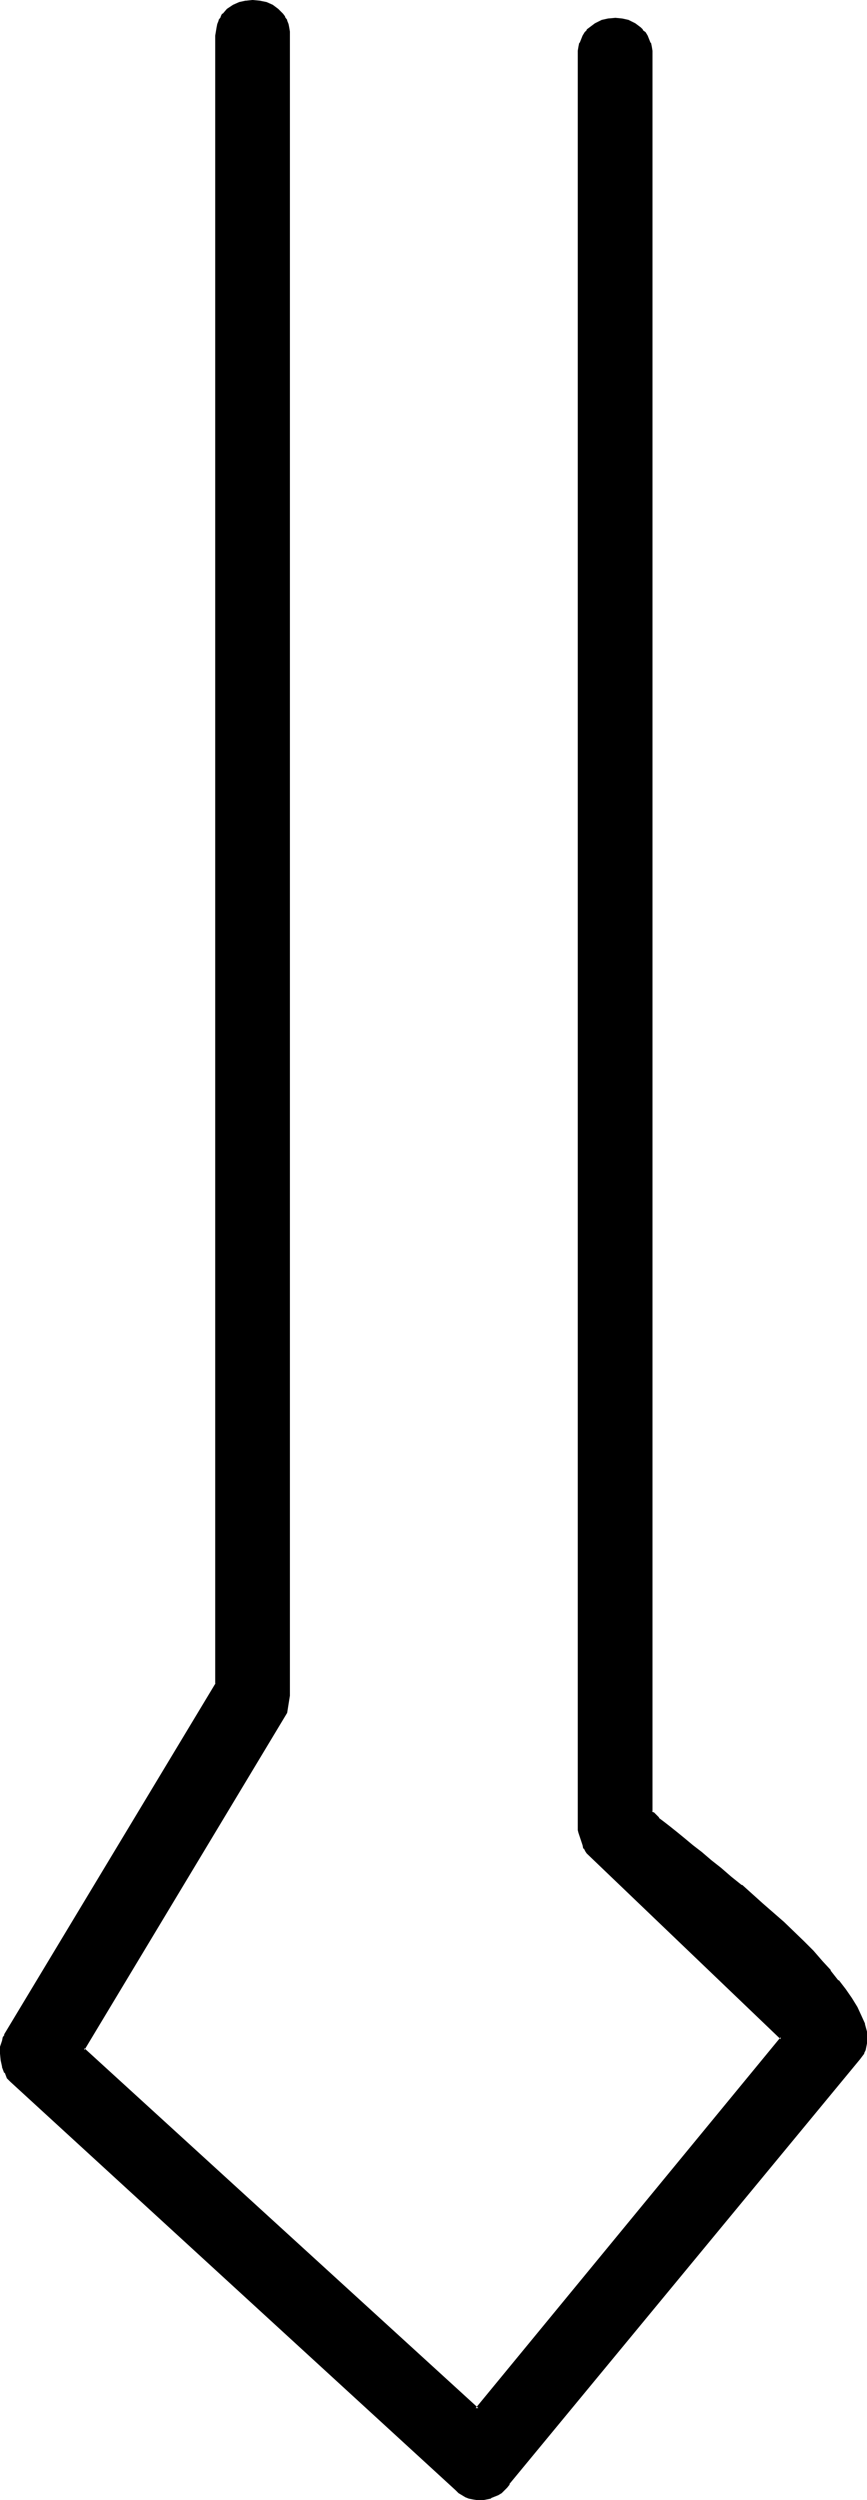
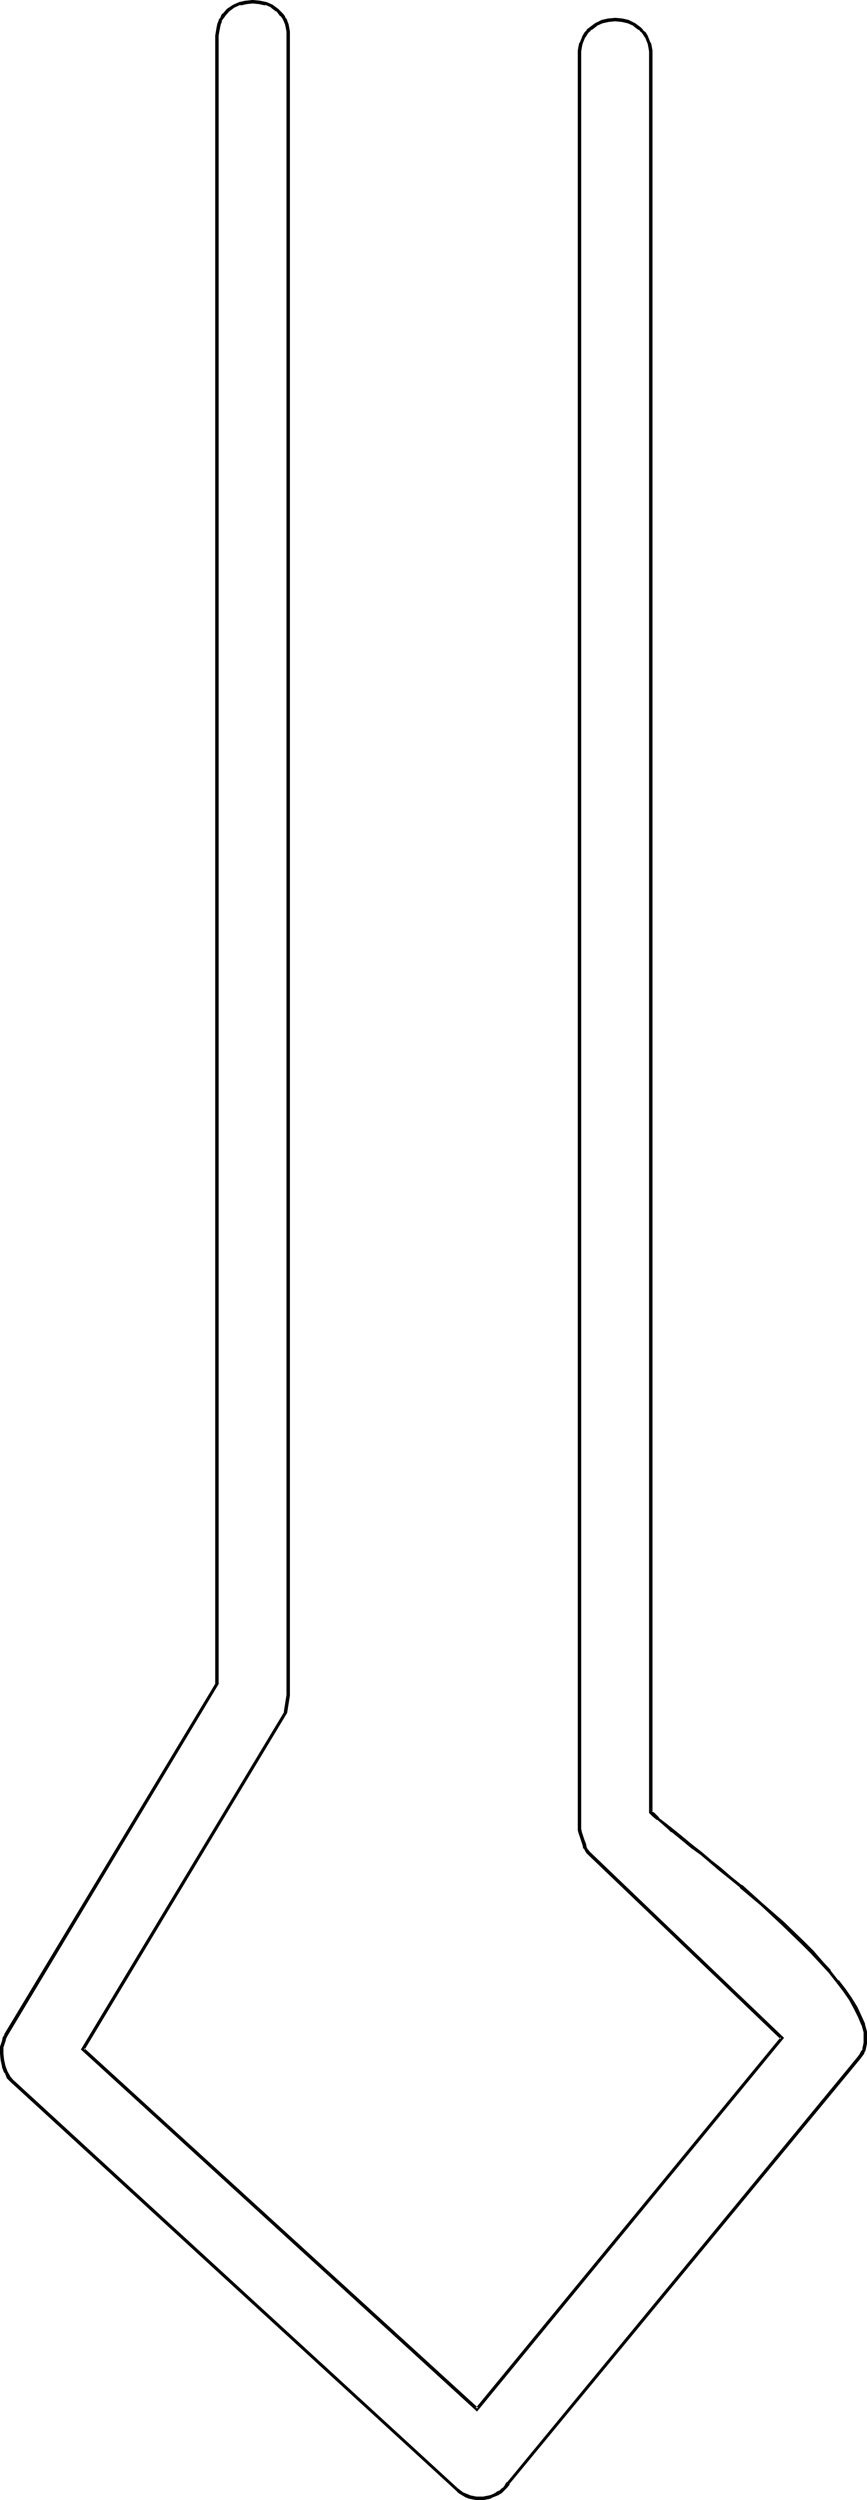
<svg xmlns="http://www.w3.org/2000/svg" xmlns:ns1="http://sodipodi.sourceforge.net/DTD/sodipodi-0.dtd" xmlns:ns2="http://www.inkscape.org/namespaces/inkscape" version="1.0" width="54.073mm" height="155.882mm" id="svg2" ns1:docname="Easter Island 093.wmf">
  <ns1:namedview id="namedview2" pagecolor="#ffffff" bordercolor="#000000" borderopacity="0.25" ns2:showpageshadow="2" ns2:pageopacity="0.0" ns2:pagecheckerboard="0" ns2:deskcolor="#d1d1d1" ns2:document-units="mm" />
  <defs id="defs1">
    <pattern id="WMFhbasepattern" patternUnits="userSpaceOnUse" width="6" height="6" x="0" y="0" />
  </defs>
-   <path style="fill:#000000;fill-opacity:1;fill-rule:evenodd;stroke:none" d="m 119.875,585.283 -0.646,0.646 -0.646,0.646 -0.646,0.646 -0.646,0.485 -0.808,0.323 -0.808,0.323 -0.808,0.323 h -0.808 l -0.969,0.162 -0.808,-0.162 H 111.474 l -0.808,-0.162 -0.808,-0.485 -0.808,-0.323 -0.646,-0.485 -0.808,-0.646 -104.85,-96.147 -0.646,-0.97 -0.646,-1.131 -0.646,-1.293 -0.323,-1.616 v -1.454 -1.616 l 0.323,-1.454 0.323,-0.646 0.323,-0.646 v 0 L 51.213,396.868 V 8.403 7.433 L 51.375,6.464 51.537,5.656 51.86,4.848 52.344,4.201 52.829,3.555 53.798,2.424 55.091,1.454 56.545,0.808 57.999,0.485 59.614,0.323 61.23,0.485 62.684,0.808 64.138,1.454 l 1.292,0.97 0.969,1.131 0.485,0.646 0.323,0.646 0.323,0.808 0.323,0.808 v 0.97 l 0.162,0.97 V 399.615 l -0.646,3.878 -47.821,79.503 92.895,84.835 71.893,-87.582 -45.721,-43.791 -0.323,-0.323 -0.323,-0.646 -0.323,-0.808 -0.323,-0.97 -0.485,-1.778 -0.162,-0.808 -0.162,-0.646 V 13.089 l 0.162,-0.97 v -0.97 l 0.323,-0.97 0.323,-0.808 0.323,-0.808 0.485,-0.646 0.485,-0.646 0.485,-0.646 1.292,-0.808 1.454,-0.808 1.616,-0.323 1.616,-0.162 1.454,0.162 1.616,0.323 1.454,0.808 1.131,0.808 0.646,0.646 0.485,0.646 0.485,0.646 0.323,0.808 0.323,0.808 0.323,0.97 v 0.97 l 0.162,0.97 v 413.996 l 0.323,0.323 0.323,0.323 0.969,0.808 1.131,0.97 1.454,1.293 0.808,0.646 0.808,0.646 1.939,1.454 1.939,1.616 2.1,1.616 2.262,1.778 2.262,1.939 2.423,1.939 2.423,2.101 4.847,4.201 5.008,4.525 4.685,4.525 2.262,2.262 2.1,2.424 2.1,2.101 1.777,2.262 1.616,2.101 1.454,2.262 1.292,1.939 0.969,2.101 0.646,1.778 0.485,1.939 0.162,0.808 v 0.808 l -0.162,0.808 v 0.808 l -0.162,0.808 -0.323,0.646 -0.485,0.808 -0.485,0.646 z" id="path1" />
  <path style="fill:#000000;fill-opacity:1;fill-rule:evenodd;stroke:none" d="m 119.552,584.96 h -0.162 l -0.485,0.808 0.162,-0.162 -0.646,0.808 v -0.162 l -0.646,0.646 -0.808,0.323 h 0.162 l -0.808,0.485 -0.808,0.323 v 0 l -0.808,0.162 v 0 l -0.808,0.162 h 0.162 -0.969 -0.808 v 0 l -0.808,-0.162 -0.808,-0.162 h 0.162 l -0.808,-0.323 -0.808,-0.323 v 0 l -0.646,-0.485 v 0 l -0.646,-0.485 v 0 L 3.07,490.106 2.262,489.136 2.423,489.298 1.777,488.167 v 0 l -0.485,-1.293 v 0 l -0.323,-1.454 v 0 L 0.808,483.965 v 0 -1.616 0.162 l 0.485,-1.454 0.162,-0.646 v 0 l 0.323,-0.646 v -0.162 0.162 L 51.537,396.868 V 8.403 l 0.162,-0.97 v 0 l 0.162,-0.808 v 0 L 52.021,5.817 52.344,5.009 h -0.162 l 0.485,-0.646 v 0 L 53.152,3.717 52.991,3.878 54.121,2.585 53.96,2.747 55.252,1.778 v 0 l 1.454,-0.646 v 0.162 l 1.454,-0.323 v 0 l 1.454,-0.162 h -0.162 l 1.616,0.162 v 0 L 62.522,1.293 V 1.131 l 1.454,0.646 H 63.815 L 65.107,2.747 V 2.585 l 0.969,1.293 V 3.717 l 0.485,0.646 v 0 l 0.323,0.646 v 0 l 0.323,0.808 0.162,0.808 v 0 l 0.162,0.808 v 0 0.97 391.212 -0.162 l -0.646,4.04 0.162,-0.162 -47.982,79.664 93.38,85.32 72.377,-88.067 -45.882,-43.953 v 0 l -0.323,-0.485 v 0.162 l -0.323,-0.646 v 0 l -0.162,-0.808 -0.323,-0.808 -0.646,-1.939 -0.162,-0.808 v 0.162 -0.646 0 -417.39 -0.97 0 l 0.162,-0.97 v 0 l 0.162,-0.808 v 0 l 0.323,-0.808 0.323,-0.808 v 0.162 l 0.485,-0.808 v 0 l 0.485,-0.646 v 0.162 l 0.485,-0.646 v 0.162 l 1.292,-0.97 h -0.162 l 1.454,-0.646 v 0 l 1.454,-0.323 v 0 l 1.616,-0.162 h -0.162 l 1.616,0.162 v 0 l 1.454,0.323 v 0 l 1.454,0.646 h -0.162 l 1.292,0.97 V 6.948 l 0.485,0.646 V 7.433 l 0.485,0.646 v 0 l 0.485,0.808 V 8.726 l 0.323,0.808 0.323,0.808 v 0 l 0.162,0.808 v 0 l 0.162,0.97 v 0 0.97 414.158 l 0.485,0.485 v 0 l 0.323,0.323 0.969,0.808 h 0.162 l 1.131,0.97 1.454,1.293 v 0 l 0.646,0.646 h 0.162 l 0.808,0.646 v 0 l 1.777,1.454 1.939,1.616 v 0 l 2.262,1.616 v 0 l 2.1,1.778 2.262,1.939 2.423,1.939 2.585,2.101 h -0.162 l 5.008,4.201 4.847,4.525 4.685,4.525 2.262,2.262 2.1,2.262 2.1,2.262 v 0 l 1.777,2.262 v 0 l 1.616,2.101 1.454,2.101 1.131,2.101 v 0 l 0.969,1.939 v 0 l 0.808,1.939 v -0.162 l 0.485,1.778 v 0 0.808 0 0.808 0 0.808 l -0.162,0.808 v 0 l -0.162,0.646 h 0.162 l -0.485,0.646 v 0 l -0.323,0.646 -0.485,0.646 v 0 l -82.555,100.186 0.485,0.485 82.717,-100.186 v 0 l 0.485,-0.646 0.485,-0.646 v -0.162 l 0.323,-0.646 0.162,-0.808 v 0 l 0.162,-0.808 v -0.808 -0.162 -0.808 0 -0.97 0 l -0.485,-1.778 v -0.162 l -0.808,-1.778 v 0 l -0.969,-2.101 v 0 l -1.292,-2.101 -1.454,-2.101 -1.616,-2.101 h -0.162 l -1.777,-2.262 v -0.162 l -1.939,-2.101 -2.1,-2.424 -2.262,-2.262 -4.685,-4.525 -5.008,-4.363 -4.847,-4.363 h -0.162 l -2.423,-1.939 -2.423,-2.101 -2.262,-1.778 -2.262,-1.939 v 0 l -2.1,-1.616 v 0 l -1.939,-1.616 -1.777,-1.454 v 0 l -0.808,-0.646 v 0 l -0.808,-0.646 v 0 l -1.454,-1.131 -1.292,-0.97 h 0.162 l -0.969,-0.97 -0.323,-0.323 h -0.162 l -0.323,-0.323 0.162,0.323 V 13.089 12.119 11.958 l -0.162,-0.97 v 0 l -0.162,-0.808 -0.162,-0.162 -0.323,-0.808 -0.323,-0.808 v 0 l -0.485,-0.808 v 0 L 151.54,7.11 V 6.948 L 151.055,6.464 149.763,5.494 148.147,4.686 146.693,4.363 v 0 l -1.616,-0.162 -1.777,0.162 v 0 l -1.454,0.323 -1.616,0.808 -1.292,0.97 -0.646,0.485 v 0.162 l -0.485,0.485 v 0 l -0.485,0.808 v 0 l -0.323,0.808 -0.323,0.808 -0.162,0.162 -0.162,0.808 v 0 l -0.162,0.97 v 0.162 0.97 417.39 0.162 0.485 0.162 l 0.162,0.646 0.646,1.939 0.323,0.97 0.162,0.808 h 0.162 l 0.323,0.646 v 0 l 0.323,0.485 45.72,43.791 v -0.485 L 112.12,567.508 h 0.646 L 19.871,482.673 v 0.485 l 47.821,-79.503 0.646,-4.04 v 0 -391.212 -0.97 0 L 68.177,6.464 v 0 L 68.015,5.656 67.692,4.848 V 4.686 L 67.208,4.04 V 3.878 L 66.723,3.232 v 0 L 65.592,2.101 64.299,1.131 62.845,0.485 61.23,0.162 v 0 L 59.614,0 H 59.453 L 57.999,0.162 H 57.837 L 56.383,0.485 54.929,1.131 53.475,2.101 52.506,3.232 H 52.344 L 52.021,3.878 V 4.04 L 51.537,4.686 V 4.848 L 51.213,5.656 51.052,6.464 v 0 l -0.162,0.97 v 0 L 50.729,8.403 V 396.868 l 0.162,-0.323 -49.921,82.896 v 0.162 l 0.162,-0.162 -0.485,0.646 -0.162,0.808 L 0,482.349 v 1.616 0 l 0.162,1.616 v 0 l 0.323,1.454 v 0.162 l 0.485,1.293 H 1.131 l 0.485,1.293 0.808,0.808 105.012,96.308 v 0 l 0.646,0.646 v 0 l 0.808,0.485 v 0 l 0.808,0.485 0.808,0.323 0.808,0.162 0.969,0.162 v 0 h 0.808 0.969 v 0 l 0.808,-0.162 v 0 l 0.808,-0.162 0.162,-0.162 0.808,-0.323 0.808,-0.323 v 0 l 0.808,-0.485 0.646,-0.646 0.646,-0.646 v 0 l 0.646,-0.808 h -0.162 z" id="path2" />
</svg>